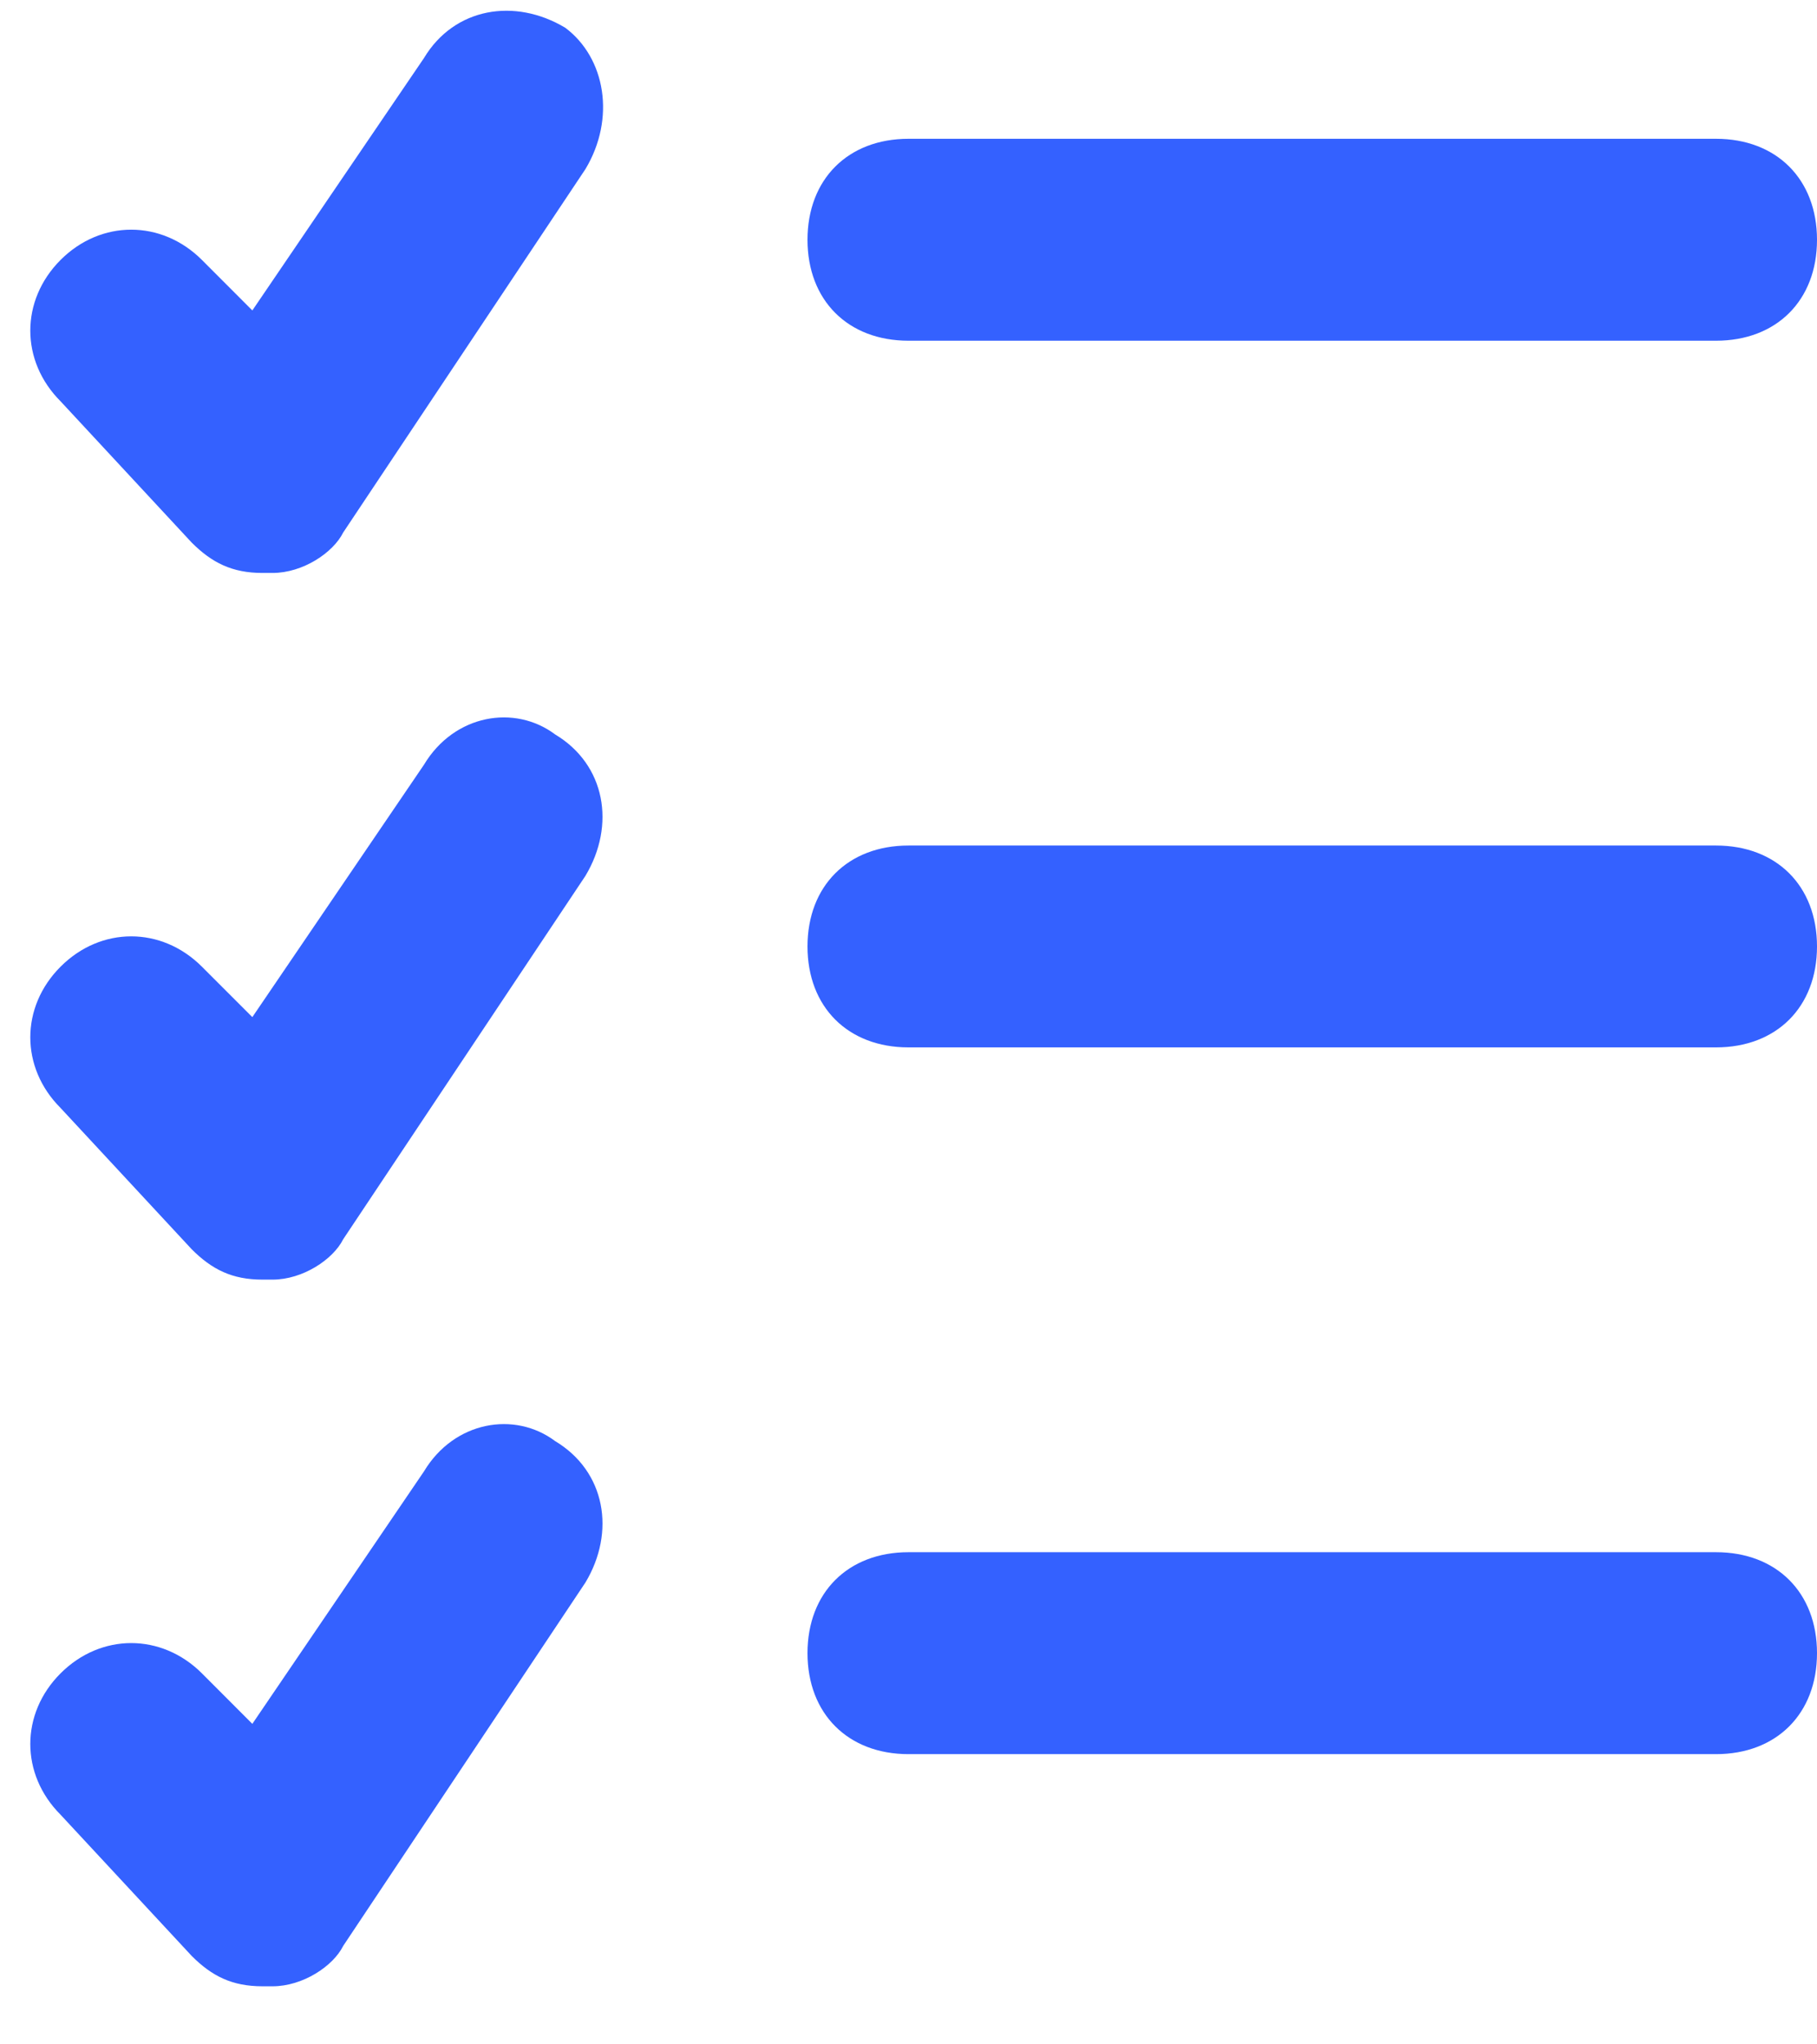
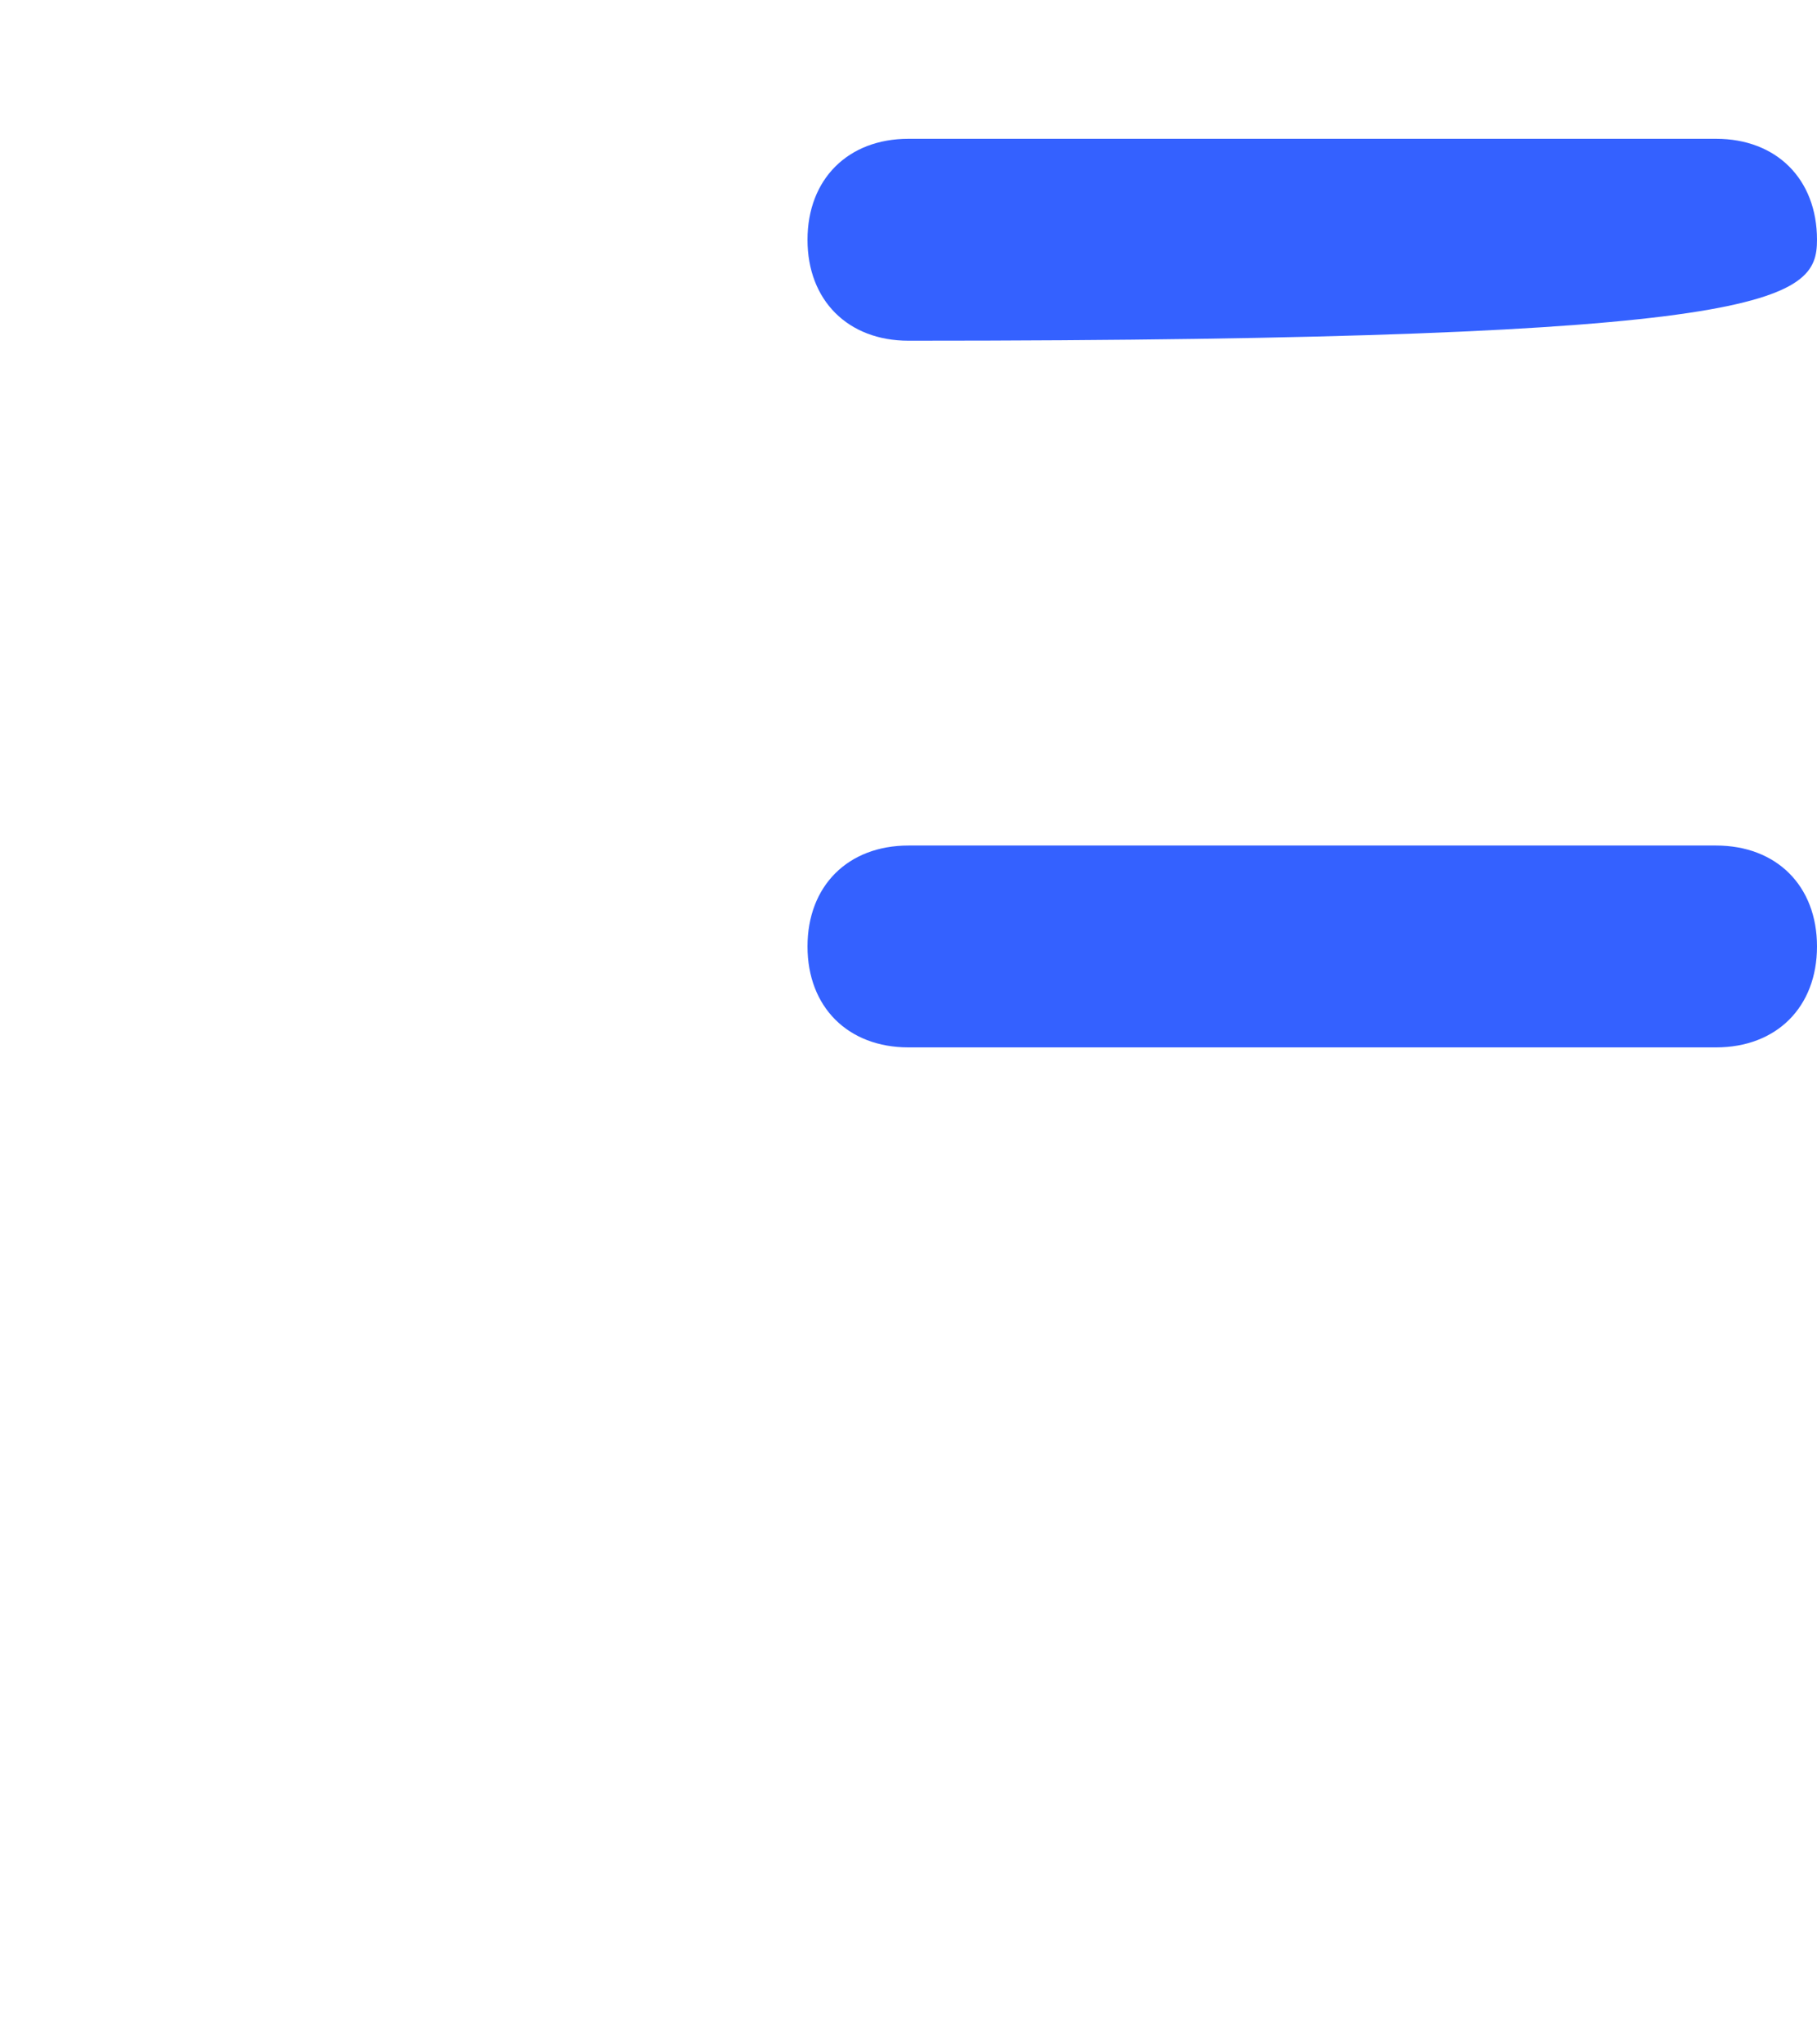
<svg xmlns="http://www.w3.org/2000/svg" width="24" height="27" viewBox="0 0 24 27" fill="none">
-   <path d="M12 4.5H22.666C23.466 4.5 24 3.967 24 3.167C24 2.367 23.466 1.833 22.666 1.833H12C11.2 1.833 10.666 2.367 10.666 3.167C10.666 3.967 11.2 4.5 12 4.5Z" fill="#3461FF" />
+   <path d="M12 4.5C23.466 4.5 24 3.967 24 3.167C24 2.367 23.466 1.833 22.666 1.833H12C11.2 1.833 10.666 2.367 10.666 3.167C10.666 3.967 11.2 4.5 12 4.5Z" fill="#3461FF" />
  <path d="M22.666 11.167H12C11.2 11.167 10.666 11.7 10.666 12.5C10.666 13.3 11.2 13.833 12 13.833H22.666C23.466 13.833 24 13.3 24 12.5C24 11.7 23.466 11.167 22.666 11.167Z" fill="#3461FF" />
-   <path d="M22.666 20.5H12C11.2 20.5 10.666 21.033 10.666 21.833C10.666 22.633 11.2 23.167 12 23.167H22.666C23.466 23.167 24 22.633 24 21.833C24 21.033 23.466 20.5 22.666 20.5Z" fill="#3461FF" />
-   <path d="M5.6 0.767L3.333 4.1L2.667 3.433C2.133 2.9 1.333 2.9 0.8 3.433C0.267 3.967 0.267 4.767 0.8 5.3L2.533 7.167C2.8 7.433 3.067 7.567 3.467 7.567H3.6C4 7.567 4.4 7.3 4.533 7.033L7.733 2.233C8.133 1.567 8 0.767 7.467 0.367C6.8 -0.033 6 0.1 5.6 0.767Z" fill="#3461FF" />
-   <path d="M5.6 10.1L3.333 13.433L2.667 12.767C2.133 12.233 1.333 12.233 0.8 12.767C0.267 13.3 0.267 14.1 0.8 14.633L2.533 16.5C2.8 16.767 3.067 16.9 3.467 16.9H3.6C4 16.9 4.4 16.633 4.533 16.367L7.733 11.567C8.133 10.9 8 10.1 7.333 9.7C6.8 9.3 6 9.433 5.6 10.1Z" fill="#3461FF" />
-   <path d="M5.6 19.433L3.333 22.767L2.667 22.1C2.133 21.567 1.333 21.567 0.8 22.1C0.267 22.633 0.267 23.433 0.8 23.967L2.533 25.833C2.8 26.1 3.067 26.233 3.467 26.233H3.6C4 26.233 4.4 25.967 4.533 25.7L7.733 20.9C8.133 20.233 8 19.433 7.333 19.033C6.8 18.633 6 18.767 5.6 19.433Z" fill="#3461FF" />
</svg>